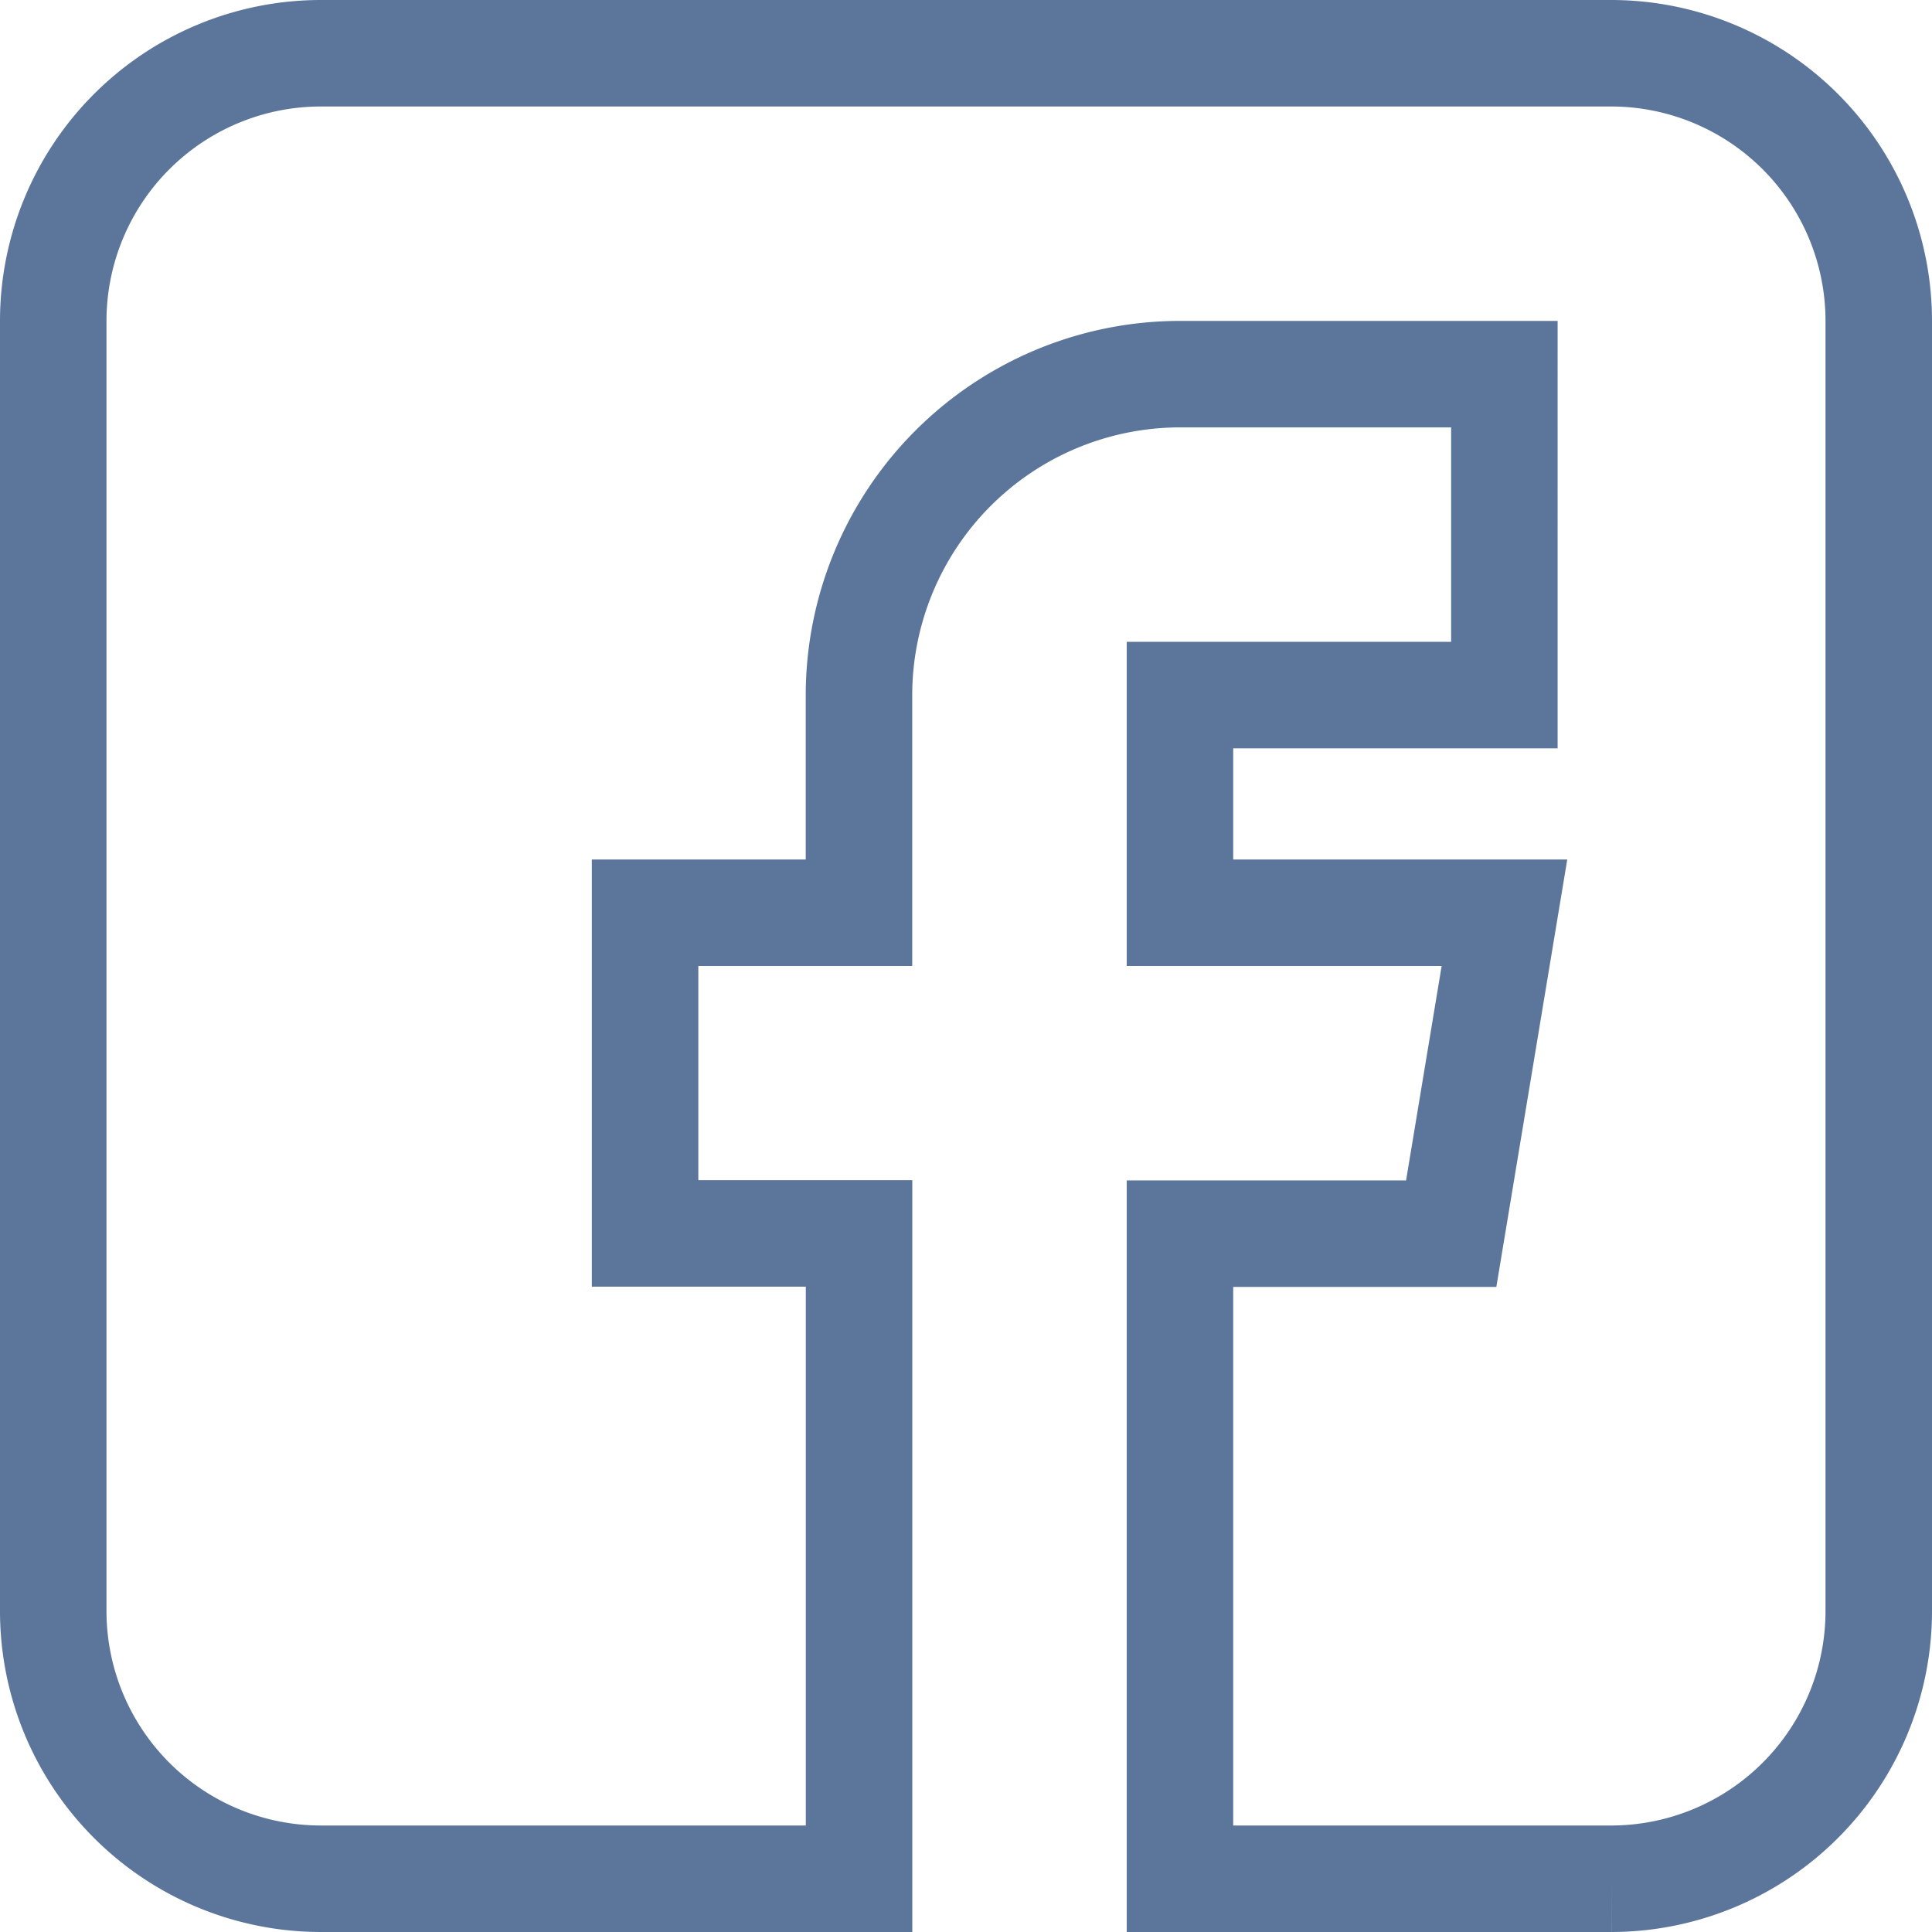
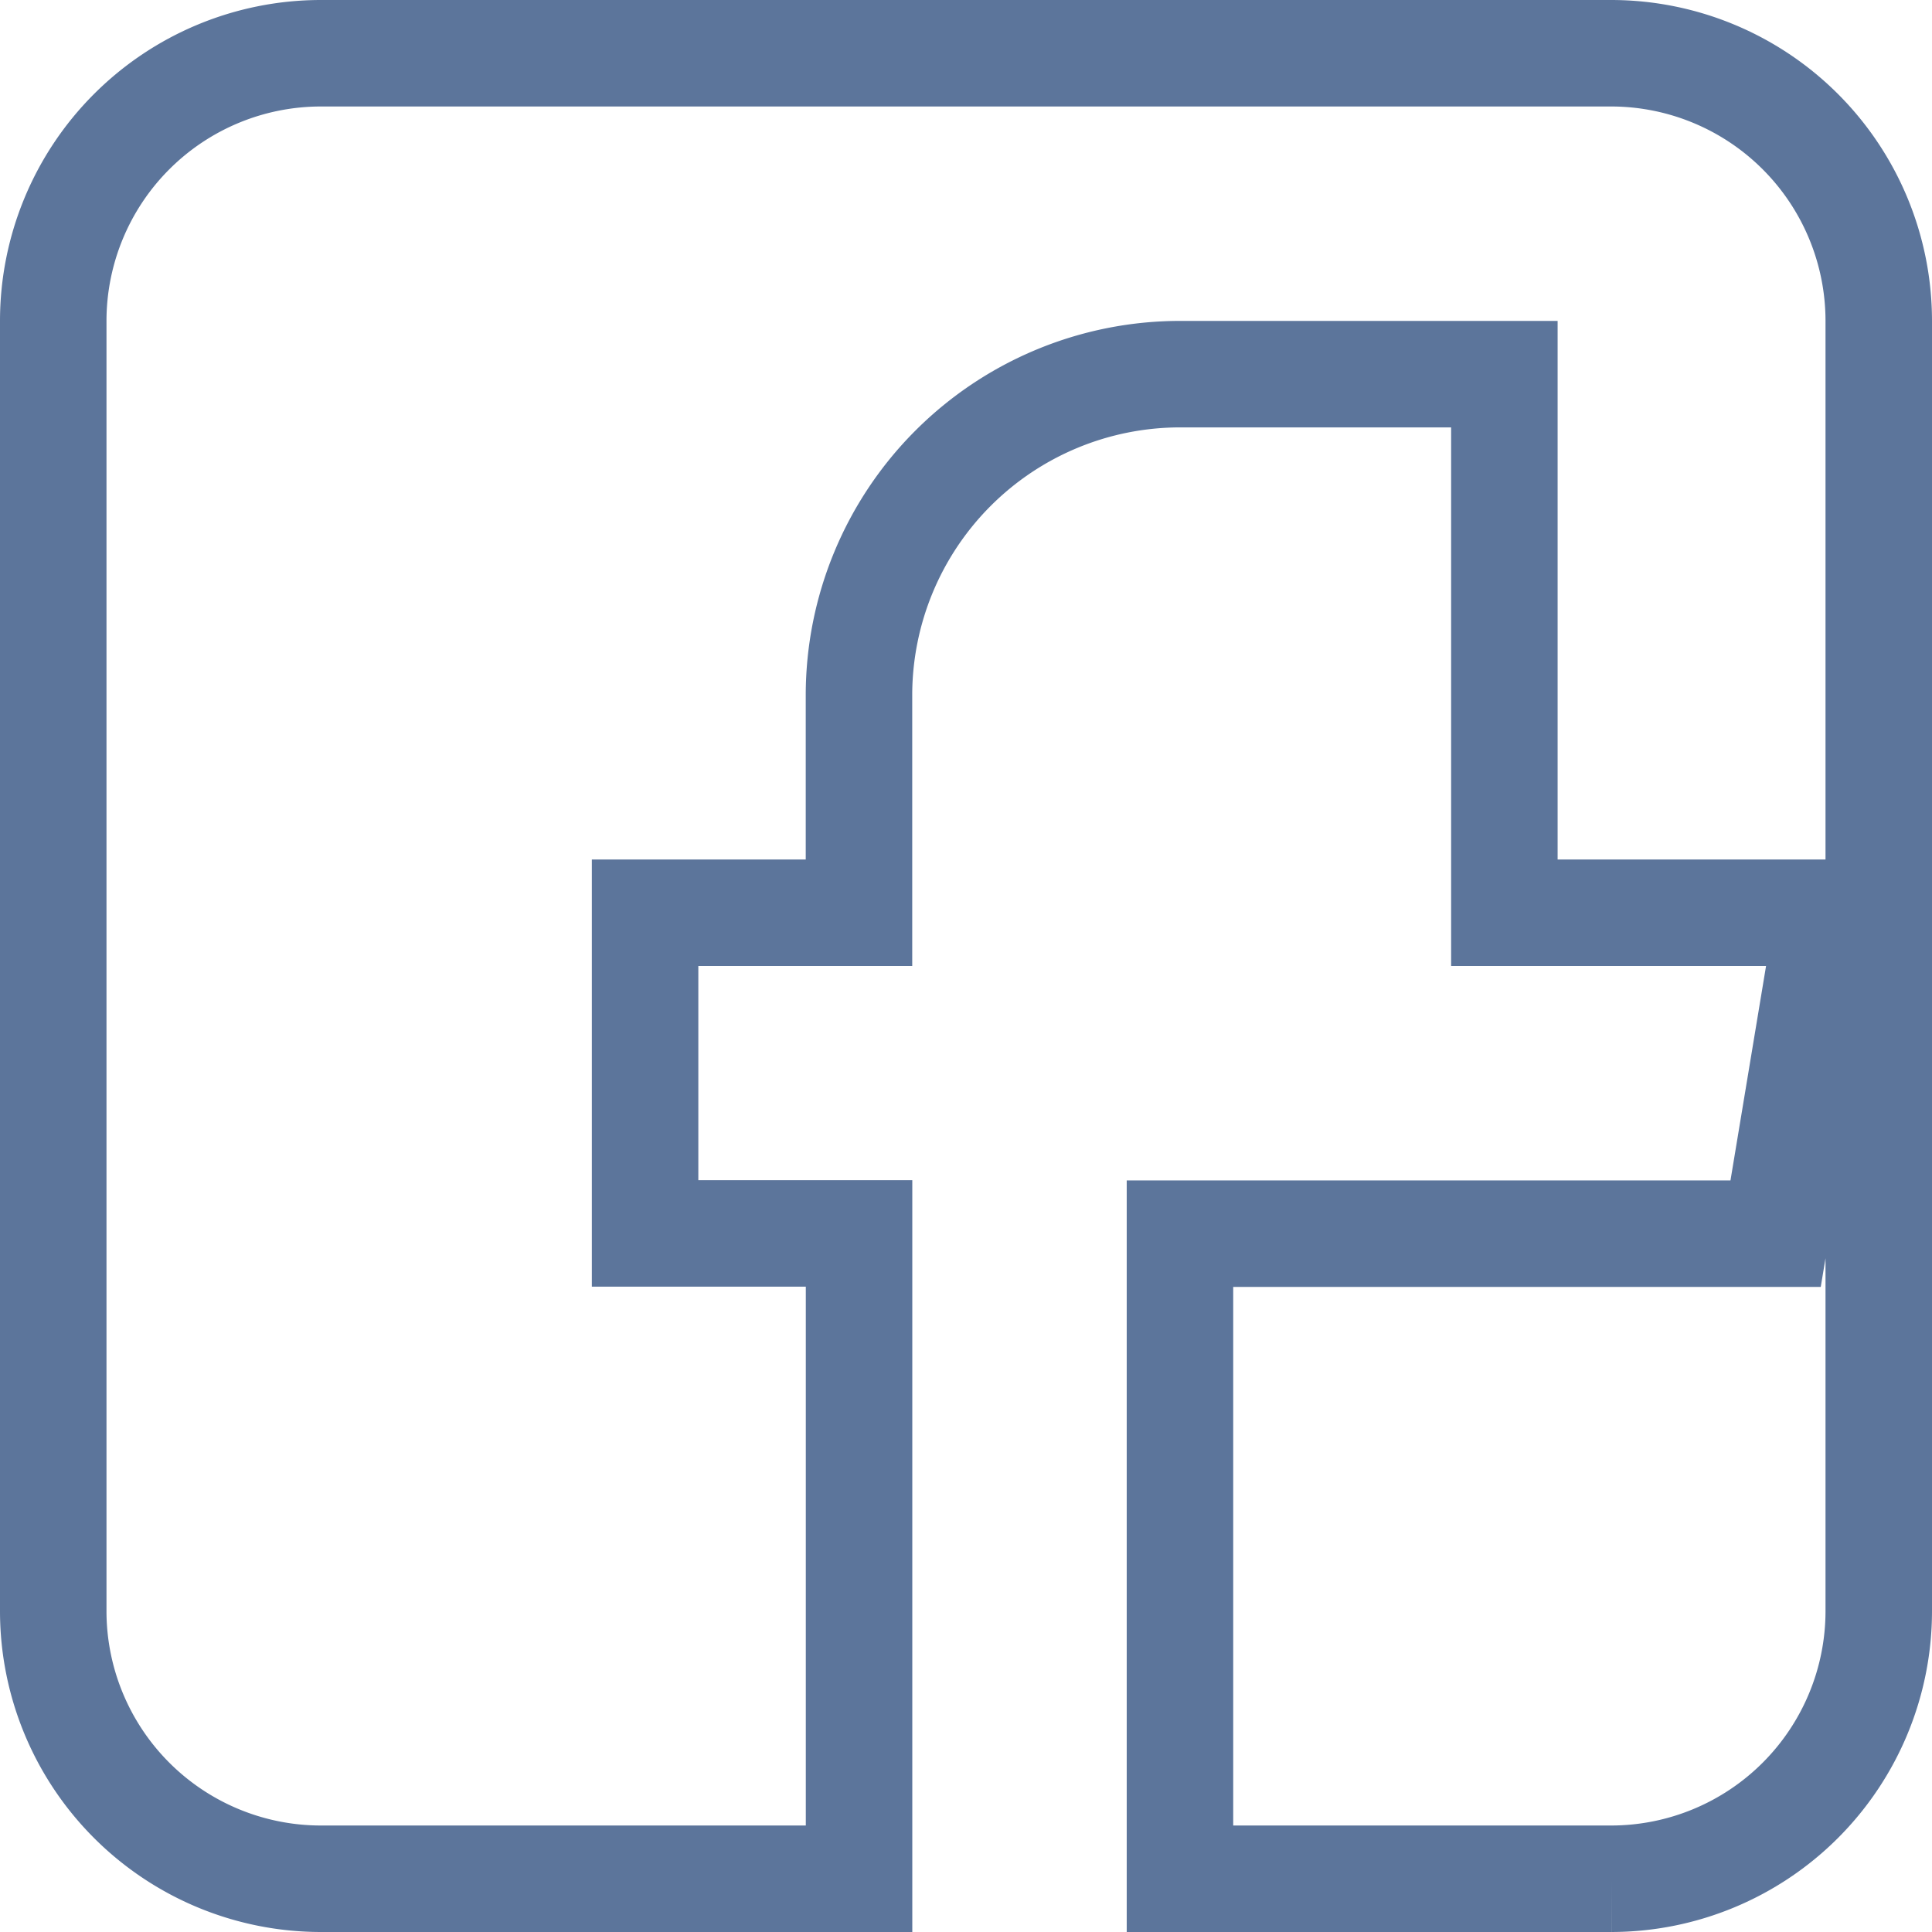
<svg xmlns="http://www.w3.org/2000/svg" width="25.4" height="25.4" viewBox="0 0 25.4 25.4">
-   <path id="facebook" d="M20.484,0H3.516A3.52,3.52,0,0,0,0,3.516V20.484A3.52,3.52,0,0,0,3.516,24h7.078V15.516H7.781V11.3h2.812V8.438a4.223,4.223,0,0,1,4.219-4.219h4.266V8.438H14.813V11.3h4.266l-.7,4.219H14.813V24h5.672A3.52,3.52,0,0,0,24,20.484V3.516A3.52,3.52,0,0,0,20.484,0Zm0,0" transform="translate(0.7 0.7)" fill="none" stroke="#5c759b" stroke-width="1.4" />
+   <path id="facebook" d="M20.484,0H3.516A3.52,3.52,0,0,0,0,3.516V20.484A3.52,3.52,0,0,0,3.516,24h7.078V15.516H7.781V11.3h2.812V8.438a4.223,4.223,0,0,1,4.219-4.219h4.266V8.438V11.3h4.266l-.7,4.219H14.813V24h5.672A3.52,3.52,0,0,0,24,20.484V3.516A3.52,3.52,0,0,0,20.484,0Zm0,0" transform="translate(0.7 0.7)" fill="none" stroke="#5c759b" stroke-width="1.4" />
</svg>